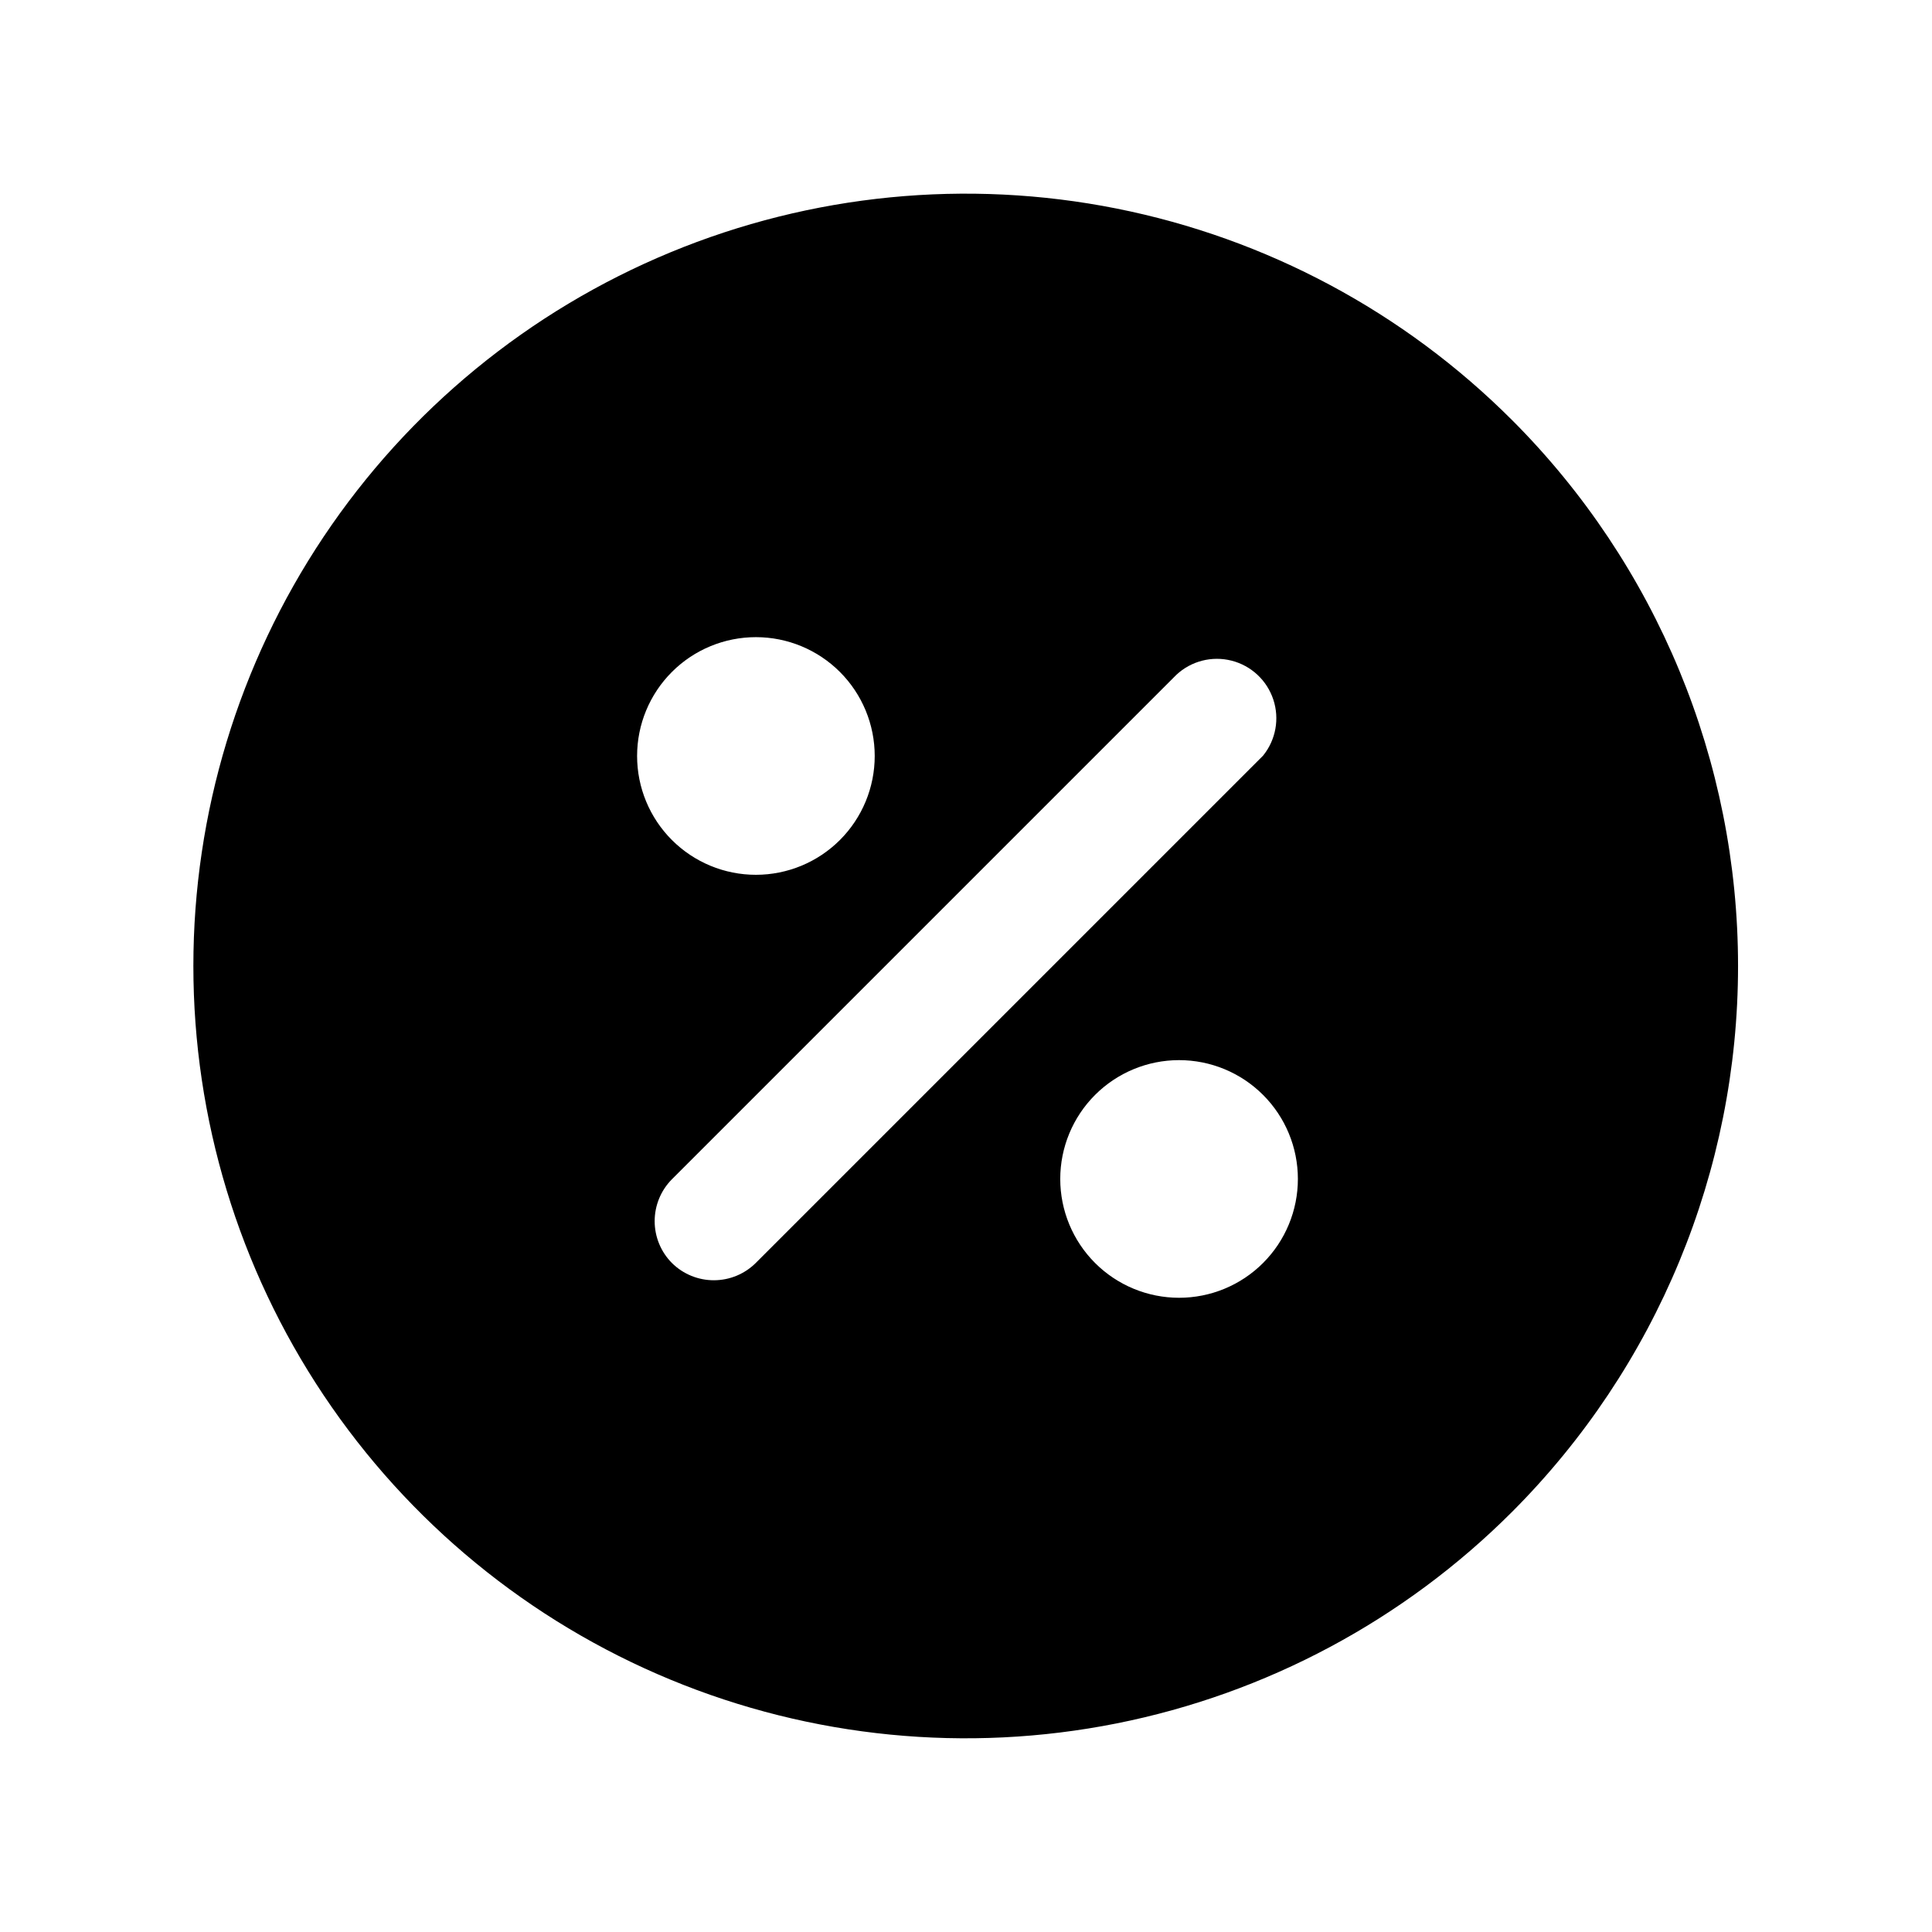
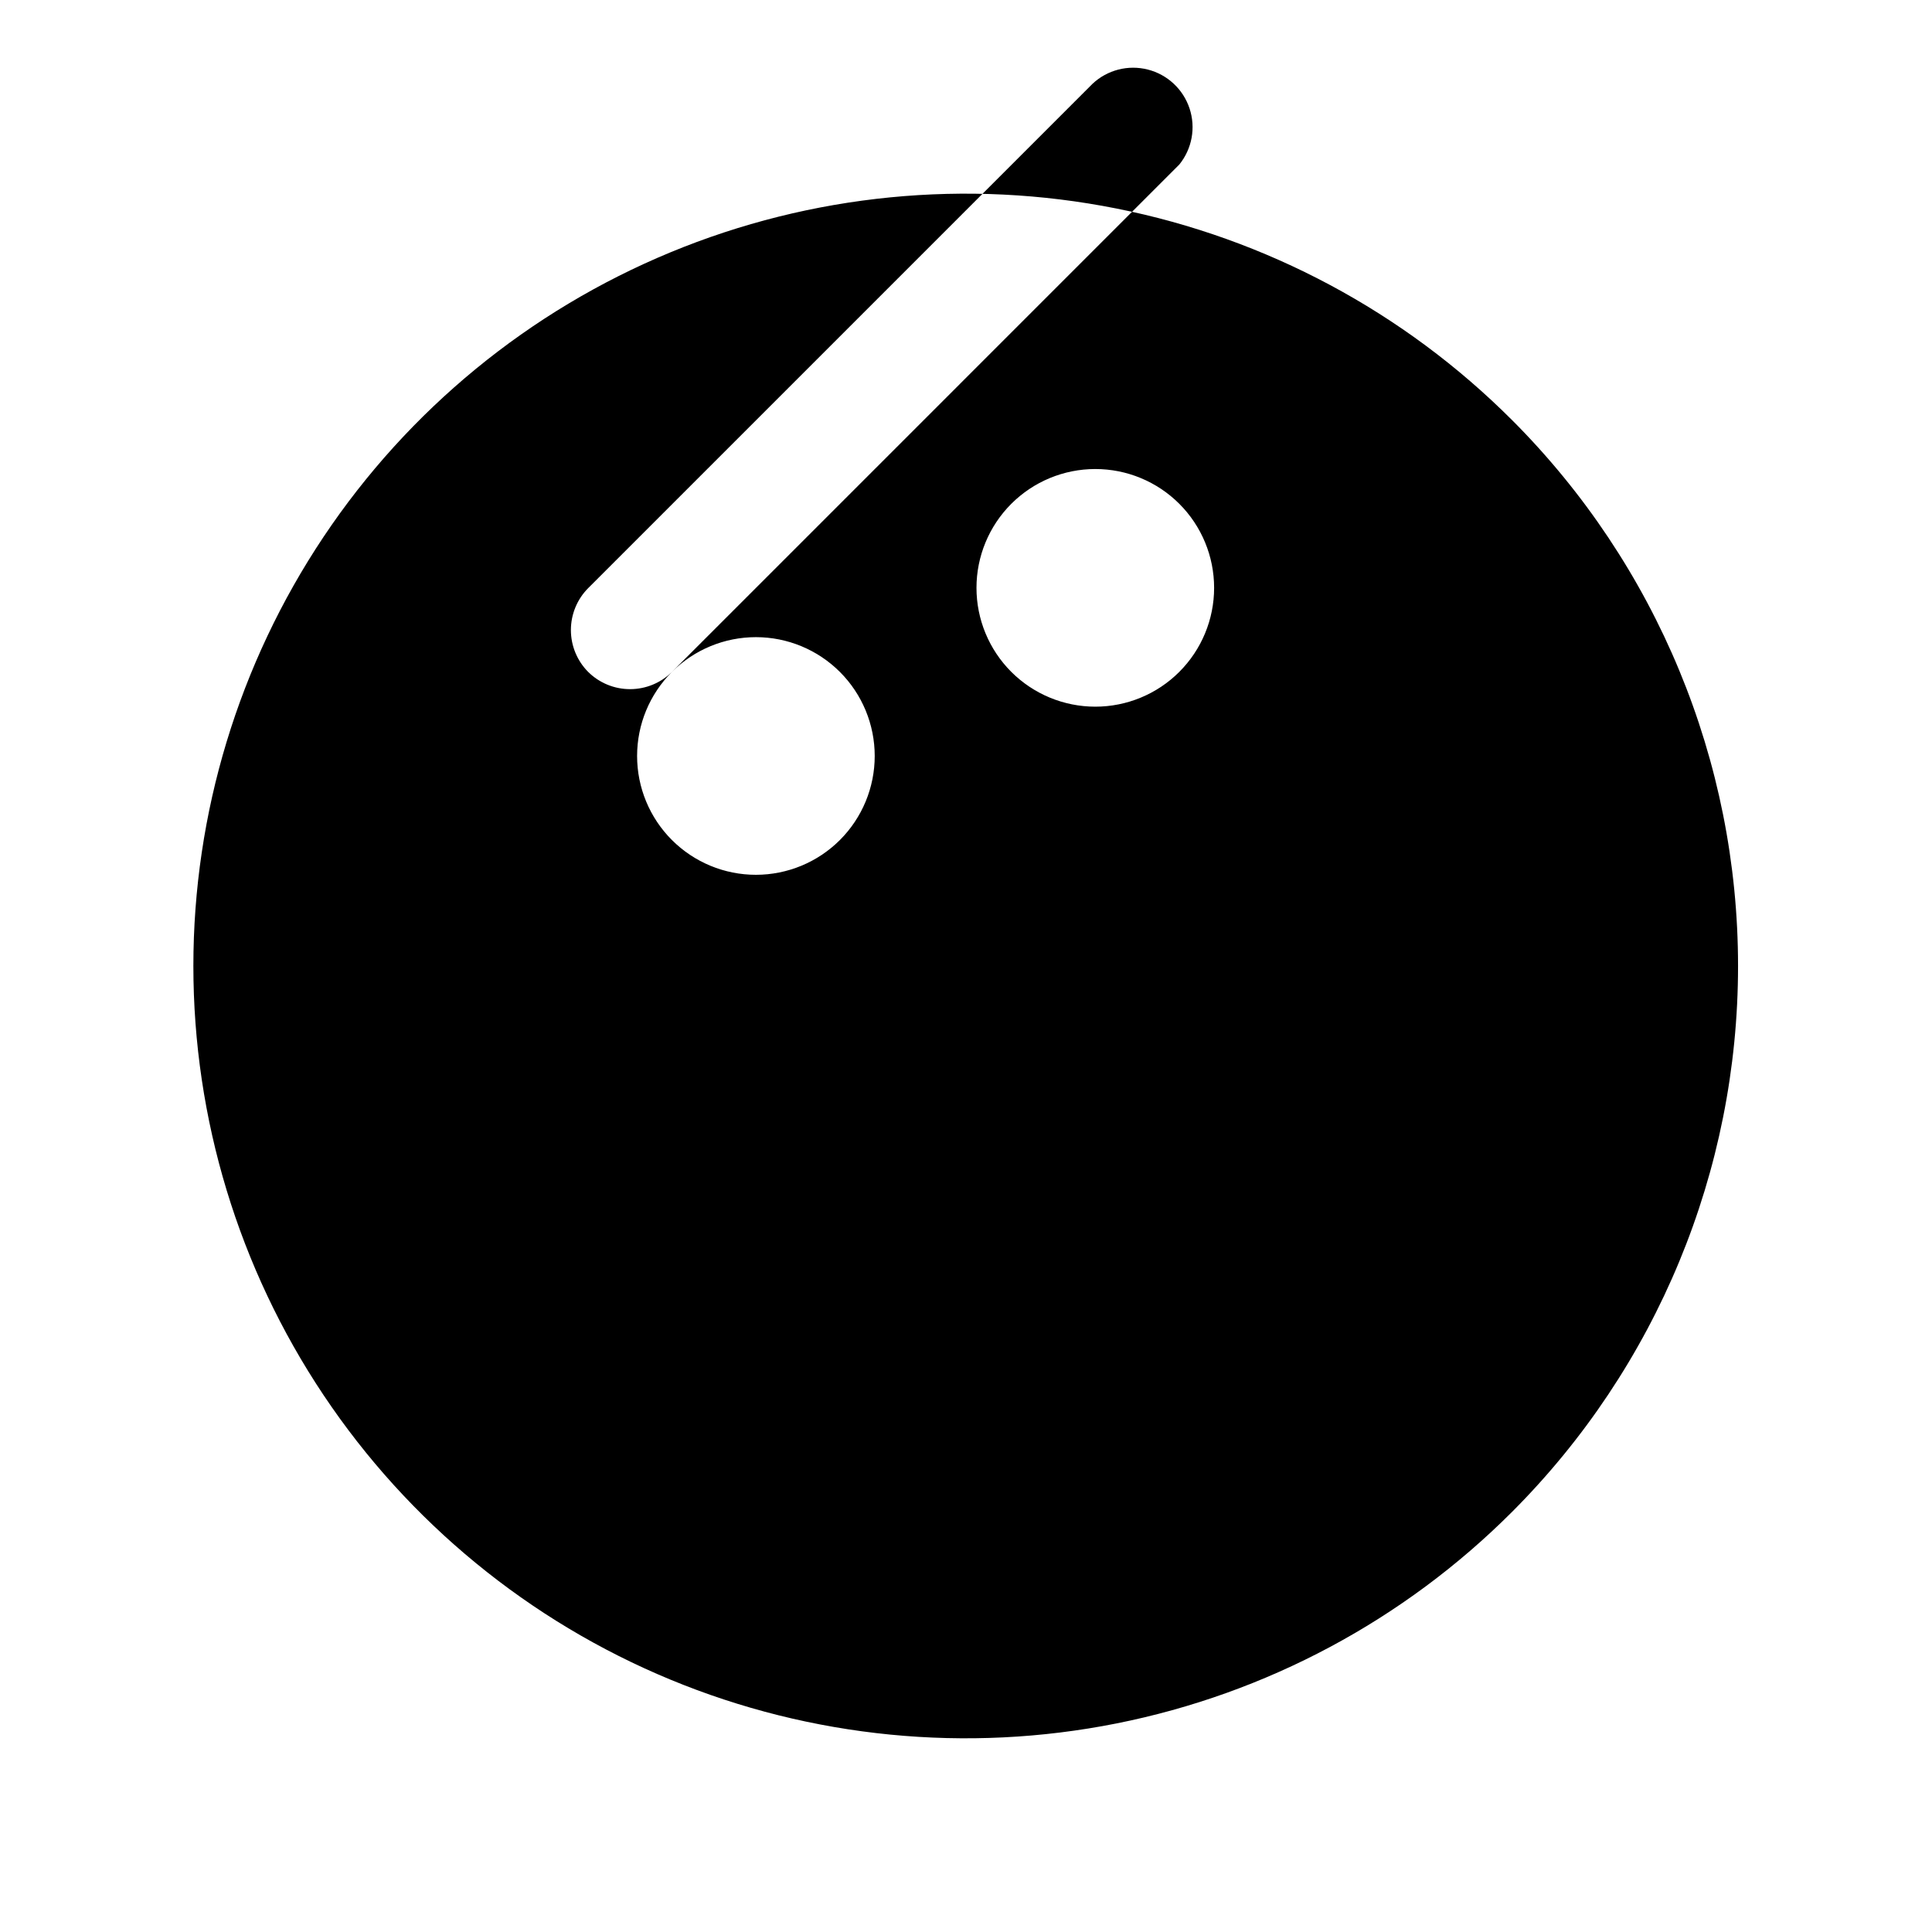
<svg xmlns="http://www.w3.org/2000/svg" fill="#000000" width="800px" height="800px" version="1.1" viewBox="144 144 512 512">
-   <path d="m544.69 255.31c-28.621-28.637-65.09-48.141-104.8-56.047-39.703-7.906-80.863-3.859-118.27 11.629-37.406 15.488-69.379 41.723-91.875 75.383-22.492 33.66-34.5 73.234-34.5 113.72 0 40.484 12.008 80.059 34.5 113.72 22.496 33.66 54.469 59.895 91.875 75.383 37.402 15.488 78.562 19.535 118.27 11.629 39.707-7.906 76.176-27.41 104.8-56.043 38.359-38.383 59.91-90.426 59.91-144.69 0-54.266-21.551-106.31-59.91-144.69zm-222.62 66.754c5.906-5.902 13.914-9.215 22.266-9.211 8.348 0.004 16.352 3.32 22.258 9.227 5.902 5.906 9.215 13.914 9.215 22.262s-3.312 16.355-9.215 22.262c-5.906 5.902-13.91 9.223-22.258 9.227-8.352 0.004-16.359-3.309-22.266-9.211-5.914-5.906-9.234-13.922-9.234-22.277 0-8.359 3.32-16.371 9.234-22.277zm22.199 156.65c-2.934 2.91-6.891 4.547-11.023 4.566-4.184 0.023-8.207-1.621-11.176-4.566-2.934-2.949-4.578-6.941-4.578-11.098 0-4.16 1.645-8.152 4.578-11.102l133.67-133.67c3.918-3.668 9.438-5.086 14.641-3.762 5.199 1.324 9.371 5.207 11.059 10.305 1.691 5.094 0.668 10.699-2.715 14.871zm134.45 0c-5.906 5.902-13.914 9.215-22.266 9.211-8.348-0.004-16.355-3.324-22.258-9.227-5.902-5.906-9.219-13.914-9.219-22.262 0-8.352 3.316-16.355 9.219-22.262 5.902-5.906 13.91-9.223 22.258-9.227 8.352-0.004 16.359 3.309 22.266 9.211 5.914 5.906 9.234 13.918 9.234 22.277 0 8.355-3.32 16.371-9.234 22.277z" />
+   <path d="m544.69 255.31c-28.621-28.637-65.09-48.141-104.8-56.047-39.703-7.906-80.863-3.859-118.27 11.629-37.406 15.488-69.379 41.723-91.875 75.383-22.492 33.66-34.5 73.234-34.5 113.72 0 40.484 12.008 80.059 34.5 113.72 22.496 33.66 54.469 59.895 91.875 75.383 37.402 15.488 78.562 19.535 118.27 11.629 39.707-7.906 76.176-27.41 104.8-56.043 38.359-38.383 59.91-90.426 59.91-144.69 0-54.266-21.551-106.31-59.91-144.69zm-222.62 66.754c5.906-5.902 13.914-9.215 22.266-9.211 8.348 0.004 16.352 3.32 22.258 9.227 5.902 5.906 9.215 13.914 9.215 22.262s-3.312 16.355-9.215 22.262c-5.906 5.902-13.91 9.223-22.258 9.227-8.352 0.004-16.359-3.309-22.266-9.211-5.914-5.906-9.234-13.922-9.234-22.277 0-8.359 3.32-16.371 9.234-22.277zc-2.934 2.91-6.891 4.547-11.023 4.566-4.184 0.023-8.207-1.621-11.176-4.566-2.934-2.949-4.578-6.941-4.578-11.098 0-4.16 1.645-8.152 4.578-11.102l133.67-133.67c3.918-3.668 9.438-5.086 14.641-3.762 5.199 1.324 9.371 5.207 11.059 10.305 1.691 5.094 0.668 10.699-2.715 14.871zm134.45 0c-5.906 5.902-13.914 9.215-22.266 9.211-8.348-0.004-16.355-3.324-22.258-9.227-5.902-5.906-9.219-13.914-9.219-22.262 0-8.352 3.316-16.355 9.219-22.262 5.902-5.906 13.91-9.223 22.258-9.227 8.352-0.004 16.359 3.309 22.266 9.211 5.914 5.906 9.234 13.918 9.234 22.277 0 8.355-3.32 16.371-9.234 22.277z" />
</svg>